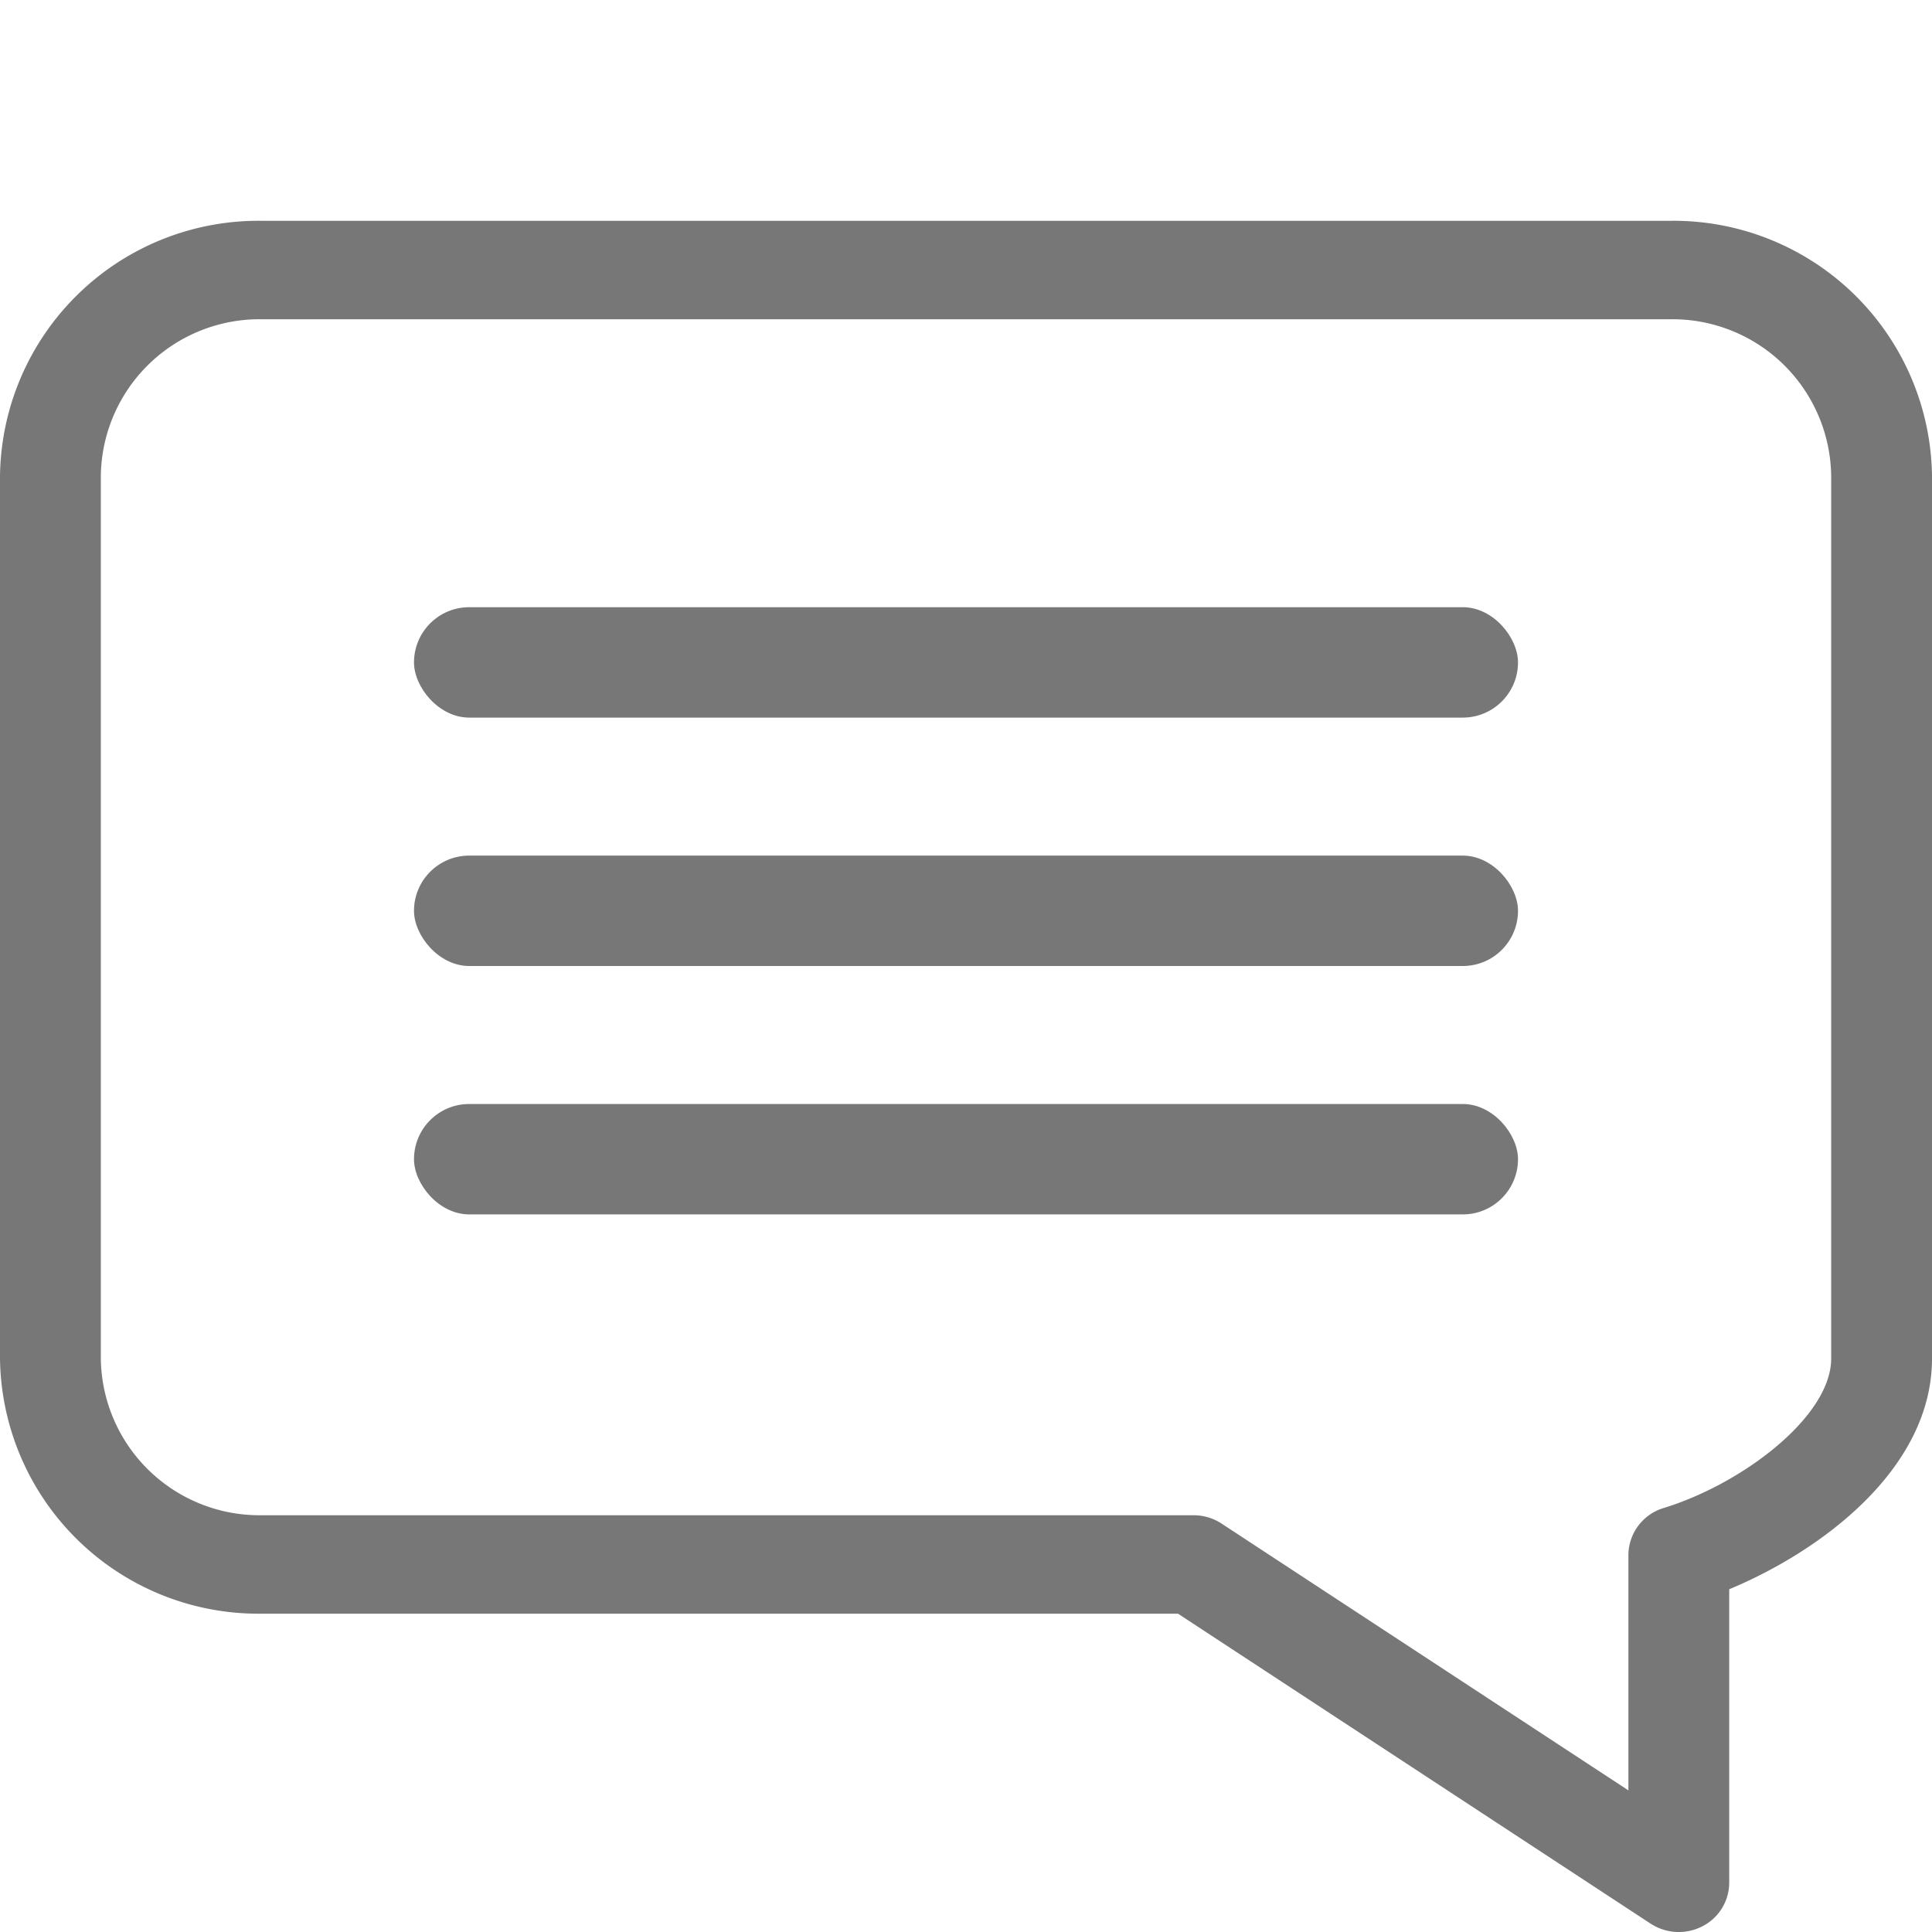
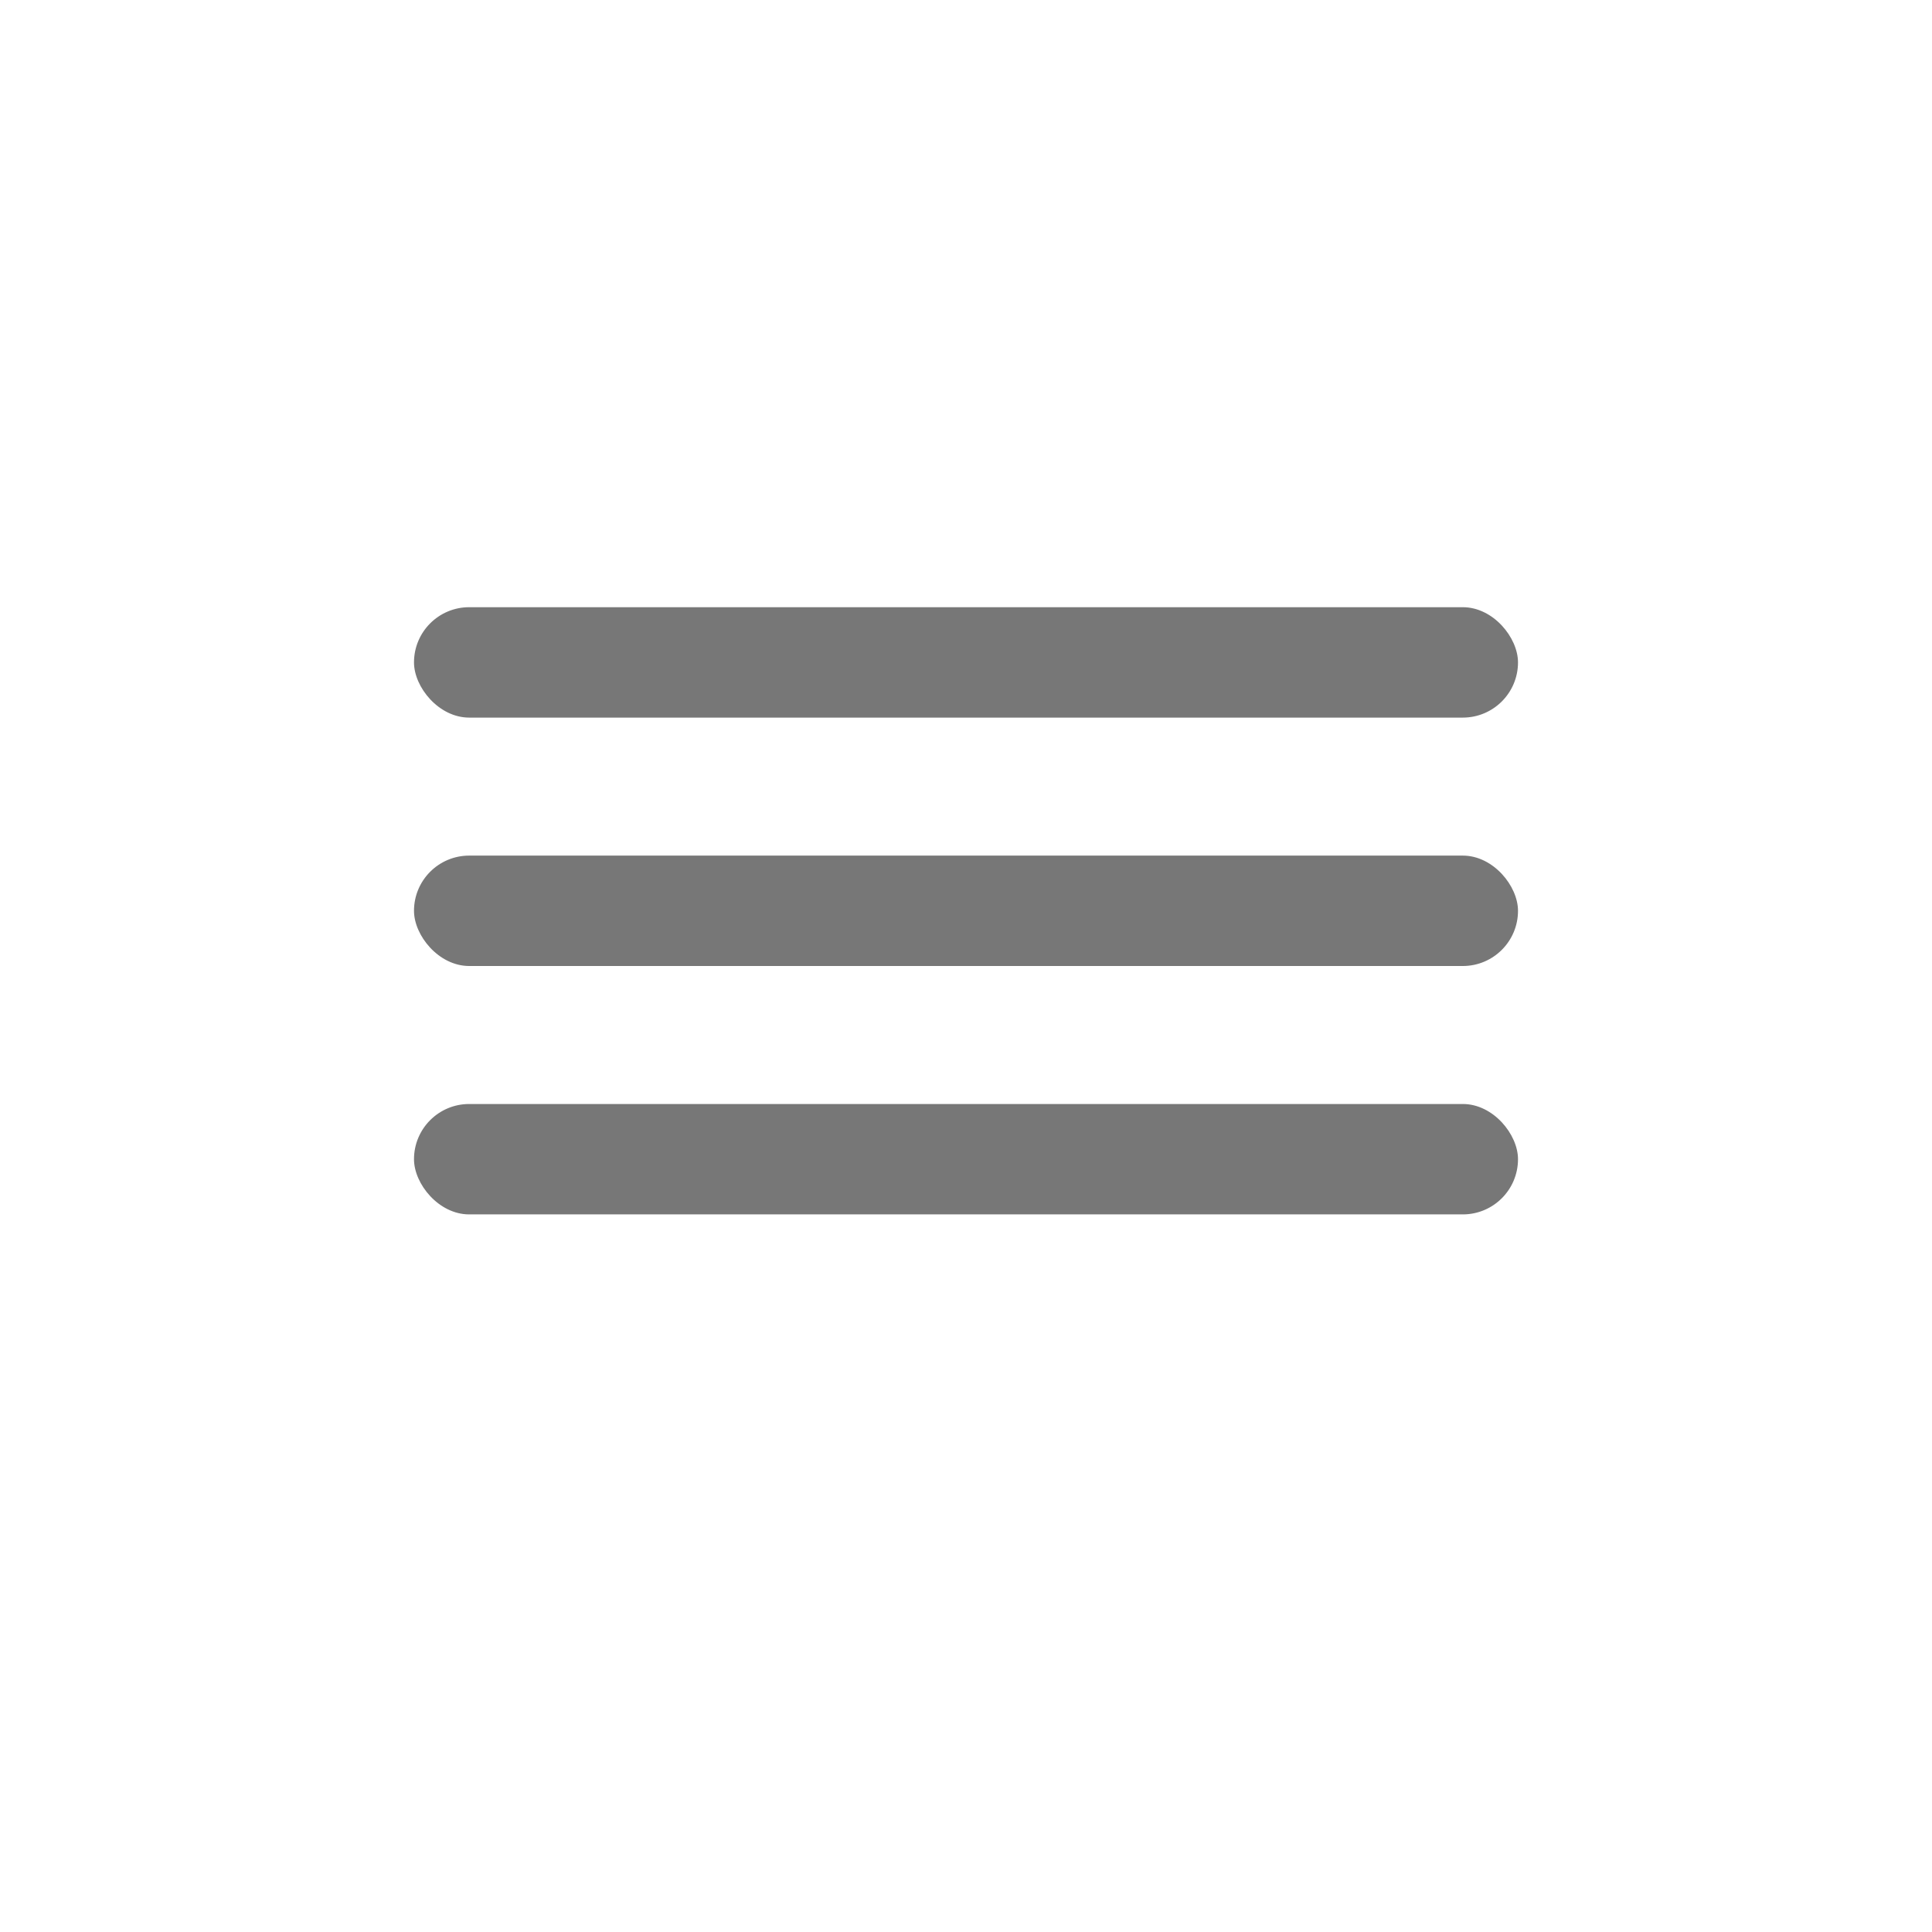
<svg xmlns="http://www.w3.org/2000/svg" width="70" height="70" viewBox="0 0 70 70">
  <g id="그룹_107830" data-name="그룹 107830" transform="translate(0 3.101)">
    <g id="그룹_107887" data-name="그룹 107887" transform="translate(0 4.899)">
-       <path id="패스_12269" data-name="패스 12269" d="M9.461,50.467h33.22L59.809,61.7a1.868,1.868,0,0,0,1.876.091,1.78,1.78,0,0,0,.968-1.575V49.581C65.979,48.2,70,45.221,70,41.224V9.243A9.365,9.365,0,0,0,60.54,0H9.461A9.365,9.365,0,0,0,0,9.243V41.224a9.365,9.365,0,0,0,9.461,9.243M3.653,9.243A5.75,5.75,0,0,1,9.461,3.567H60.54a5.75,5.75,0,0,1,5.807,5.676V41.224c0,2.093-3.2,4.533-6.068,5.414A1.791,1.791,0,0,0,59,48.341v8.528L44.256,47.2a1.849,1.849,0,0,0-1.018-.3H9.461a5.749,5.749,0,0,1-5.808-5.674Z" fill="#777" />
      <rect id="사각형_15289" data-name="사각형 15289" width="40" height="4" rx="2" transform="translate(15 14)" fill="#777" />
      <rect id="사각형_15290" data-name="사각형 15290" width="40" height="4" rx="2" transform="translate(15 23)" fill="#777" />
      <rect id="사각형_15291" data-name="사각형 15291" width="40" height="4" rx="2" transform="translate(15 32)" fill="#777" />
    </g>
    <rect id="테두리" width="70" height="70" transform="translate(0 -3.101)" fill="none" />
  </g>
</svg>